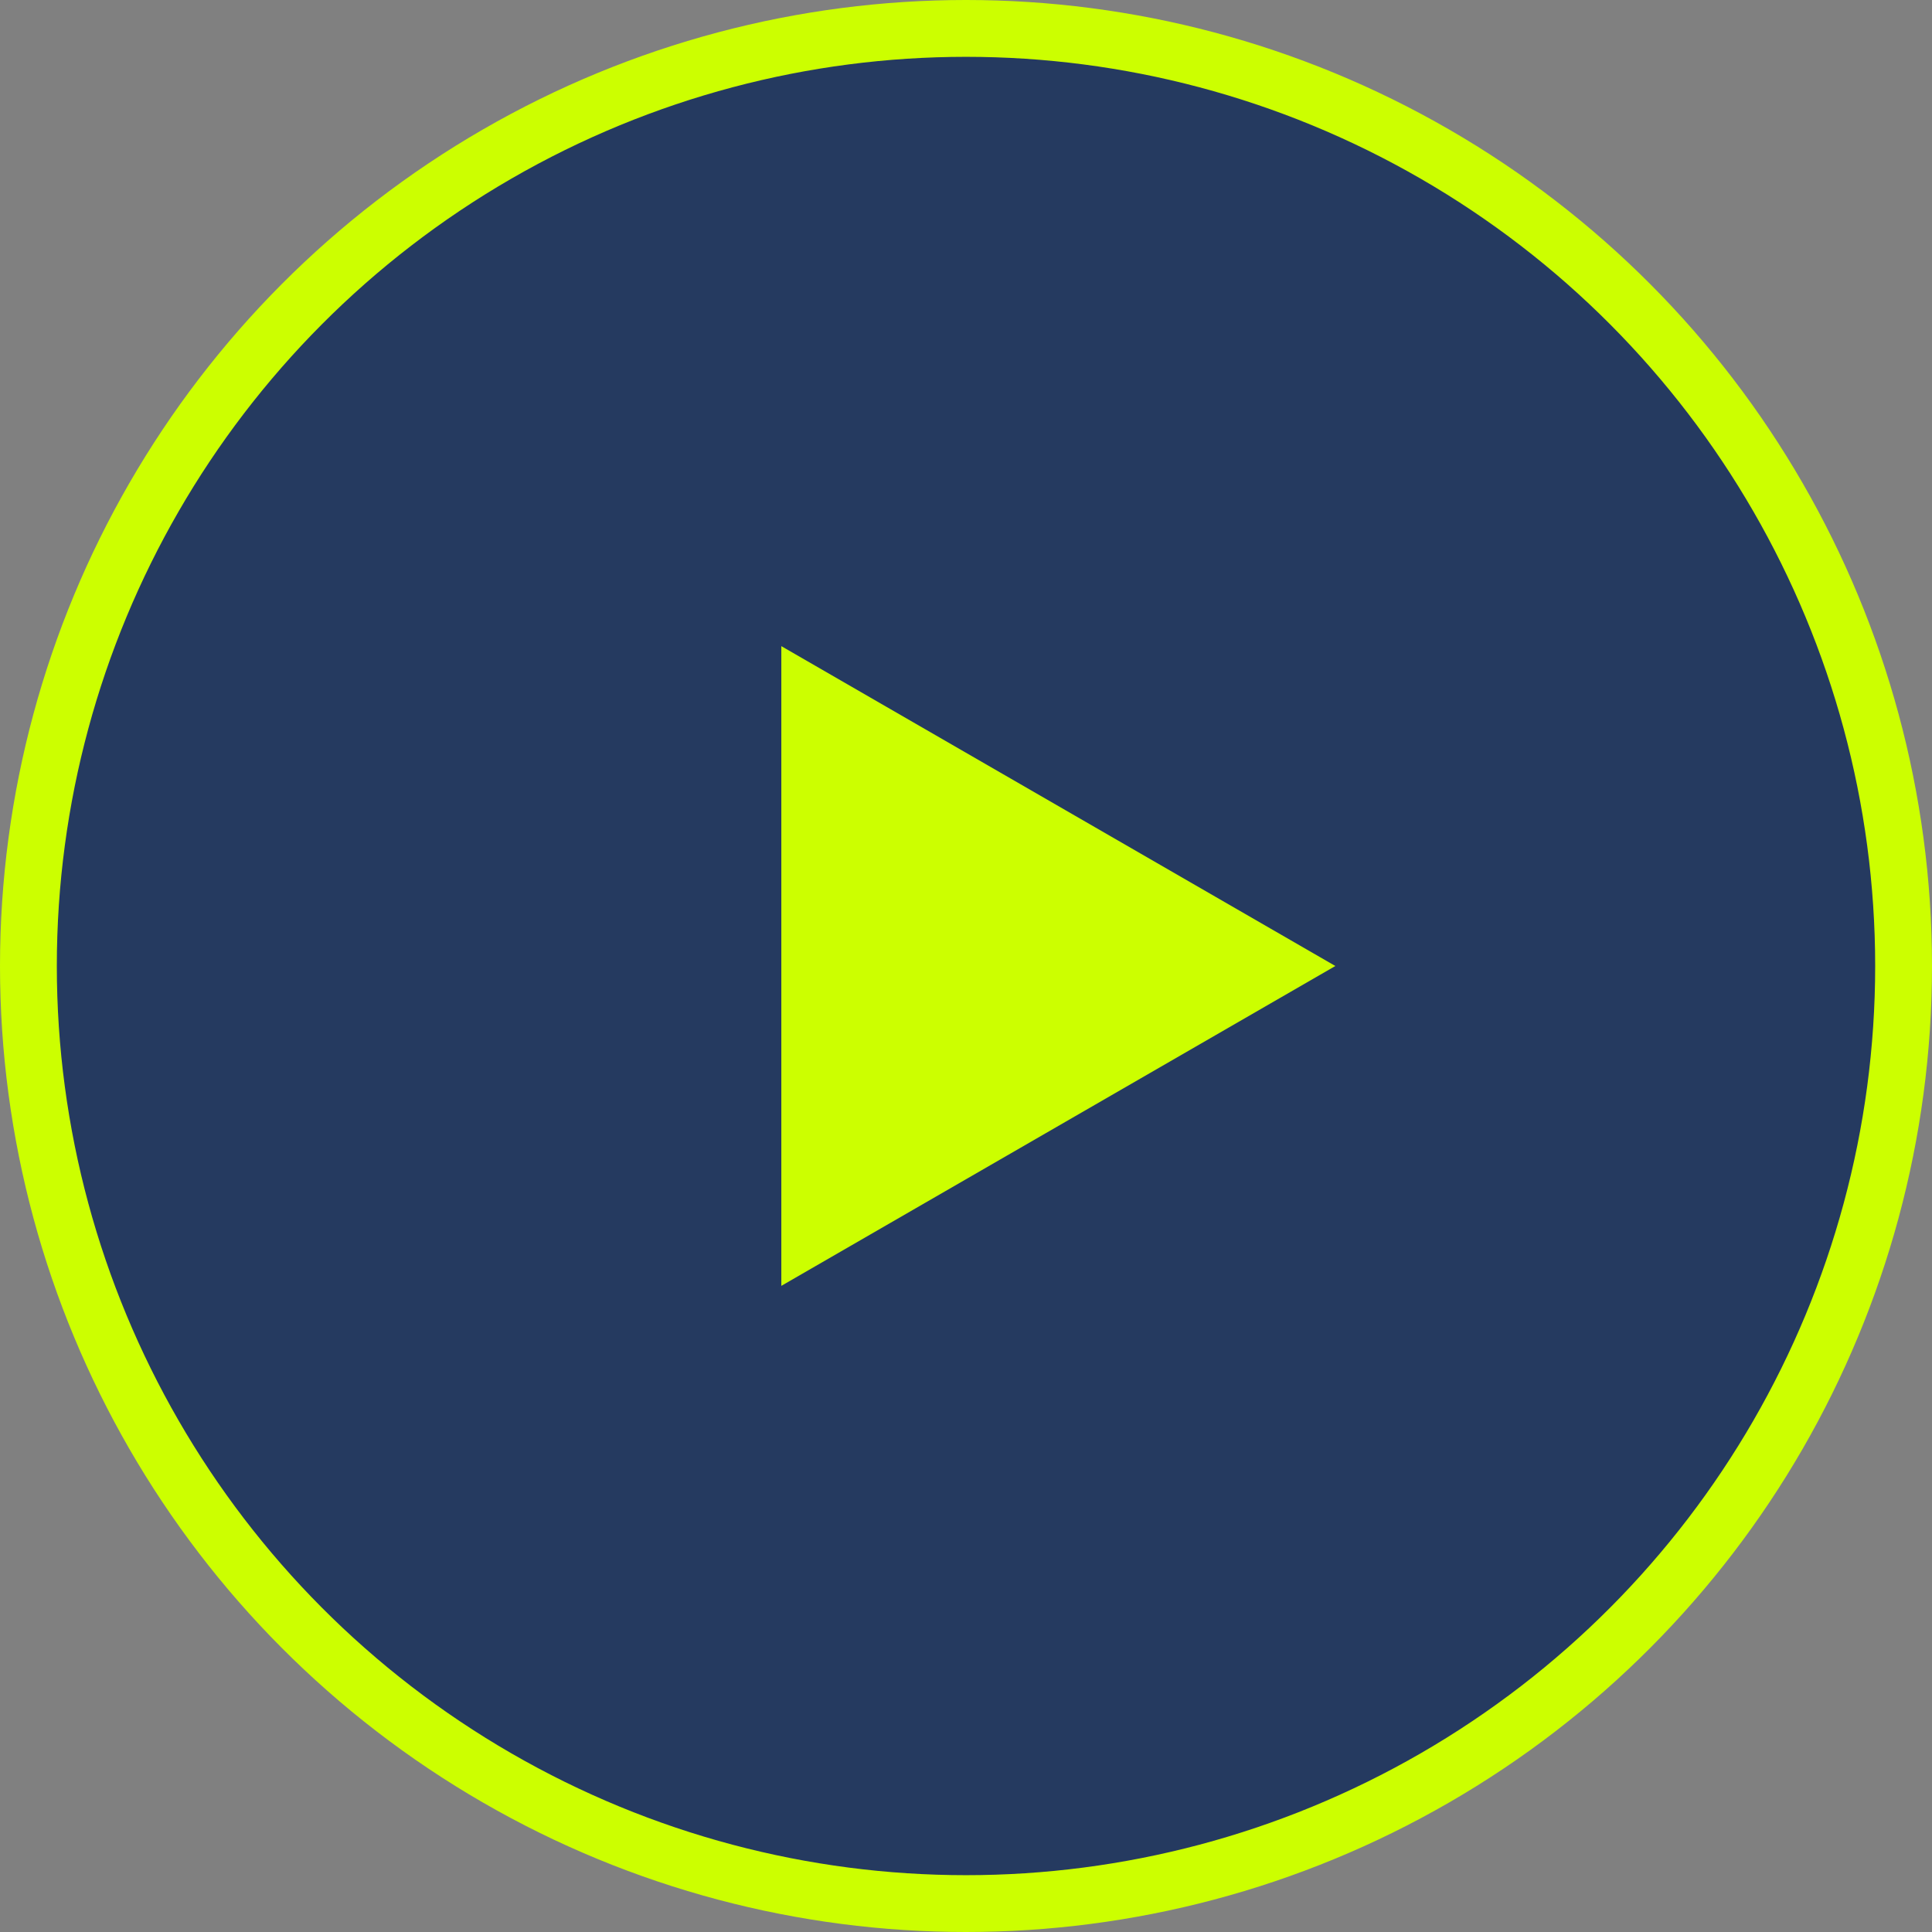
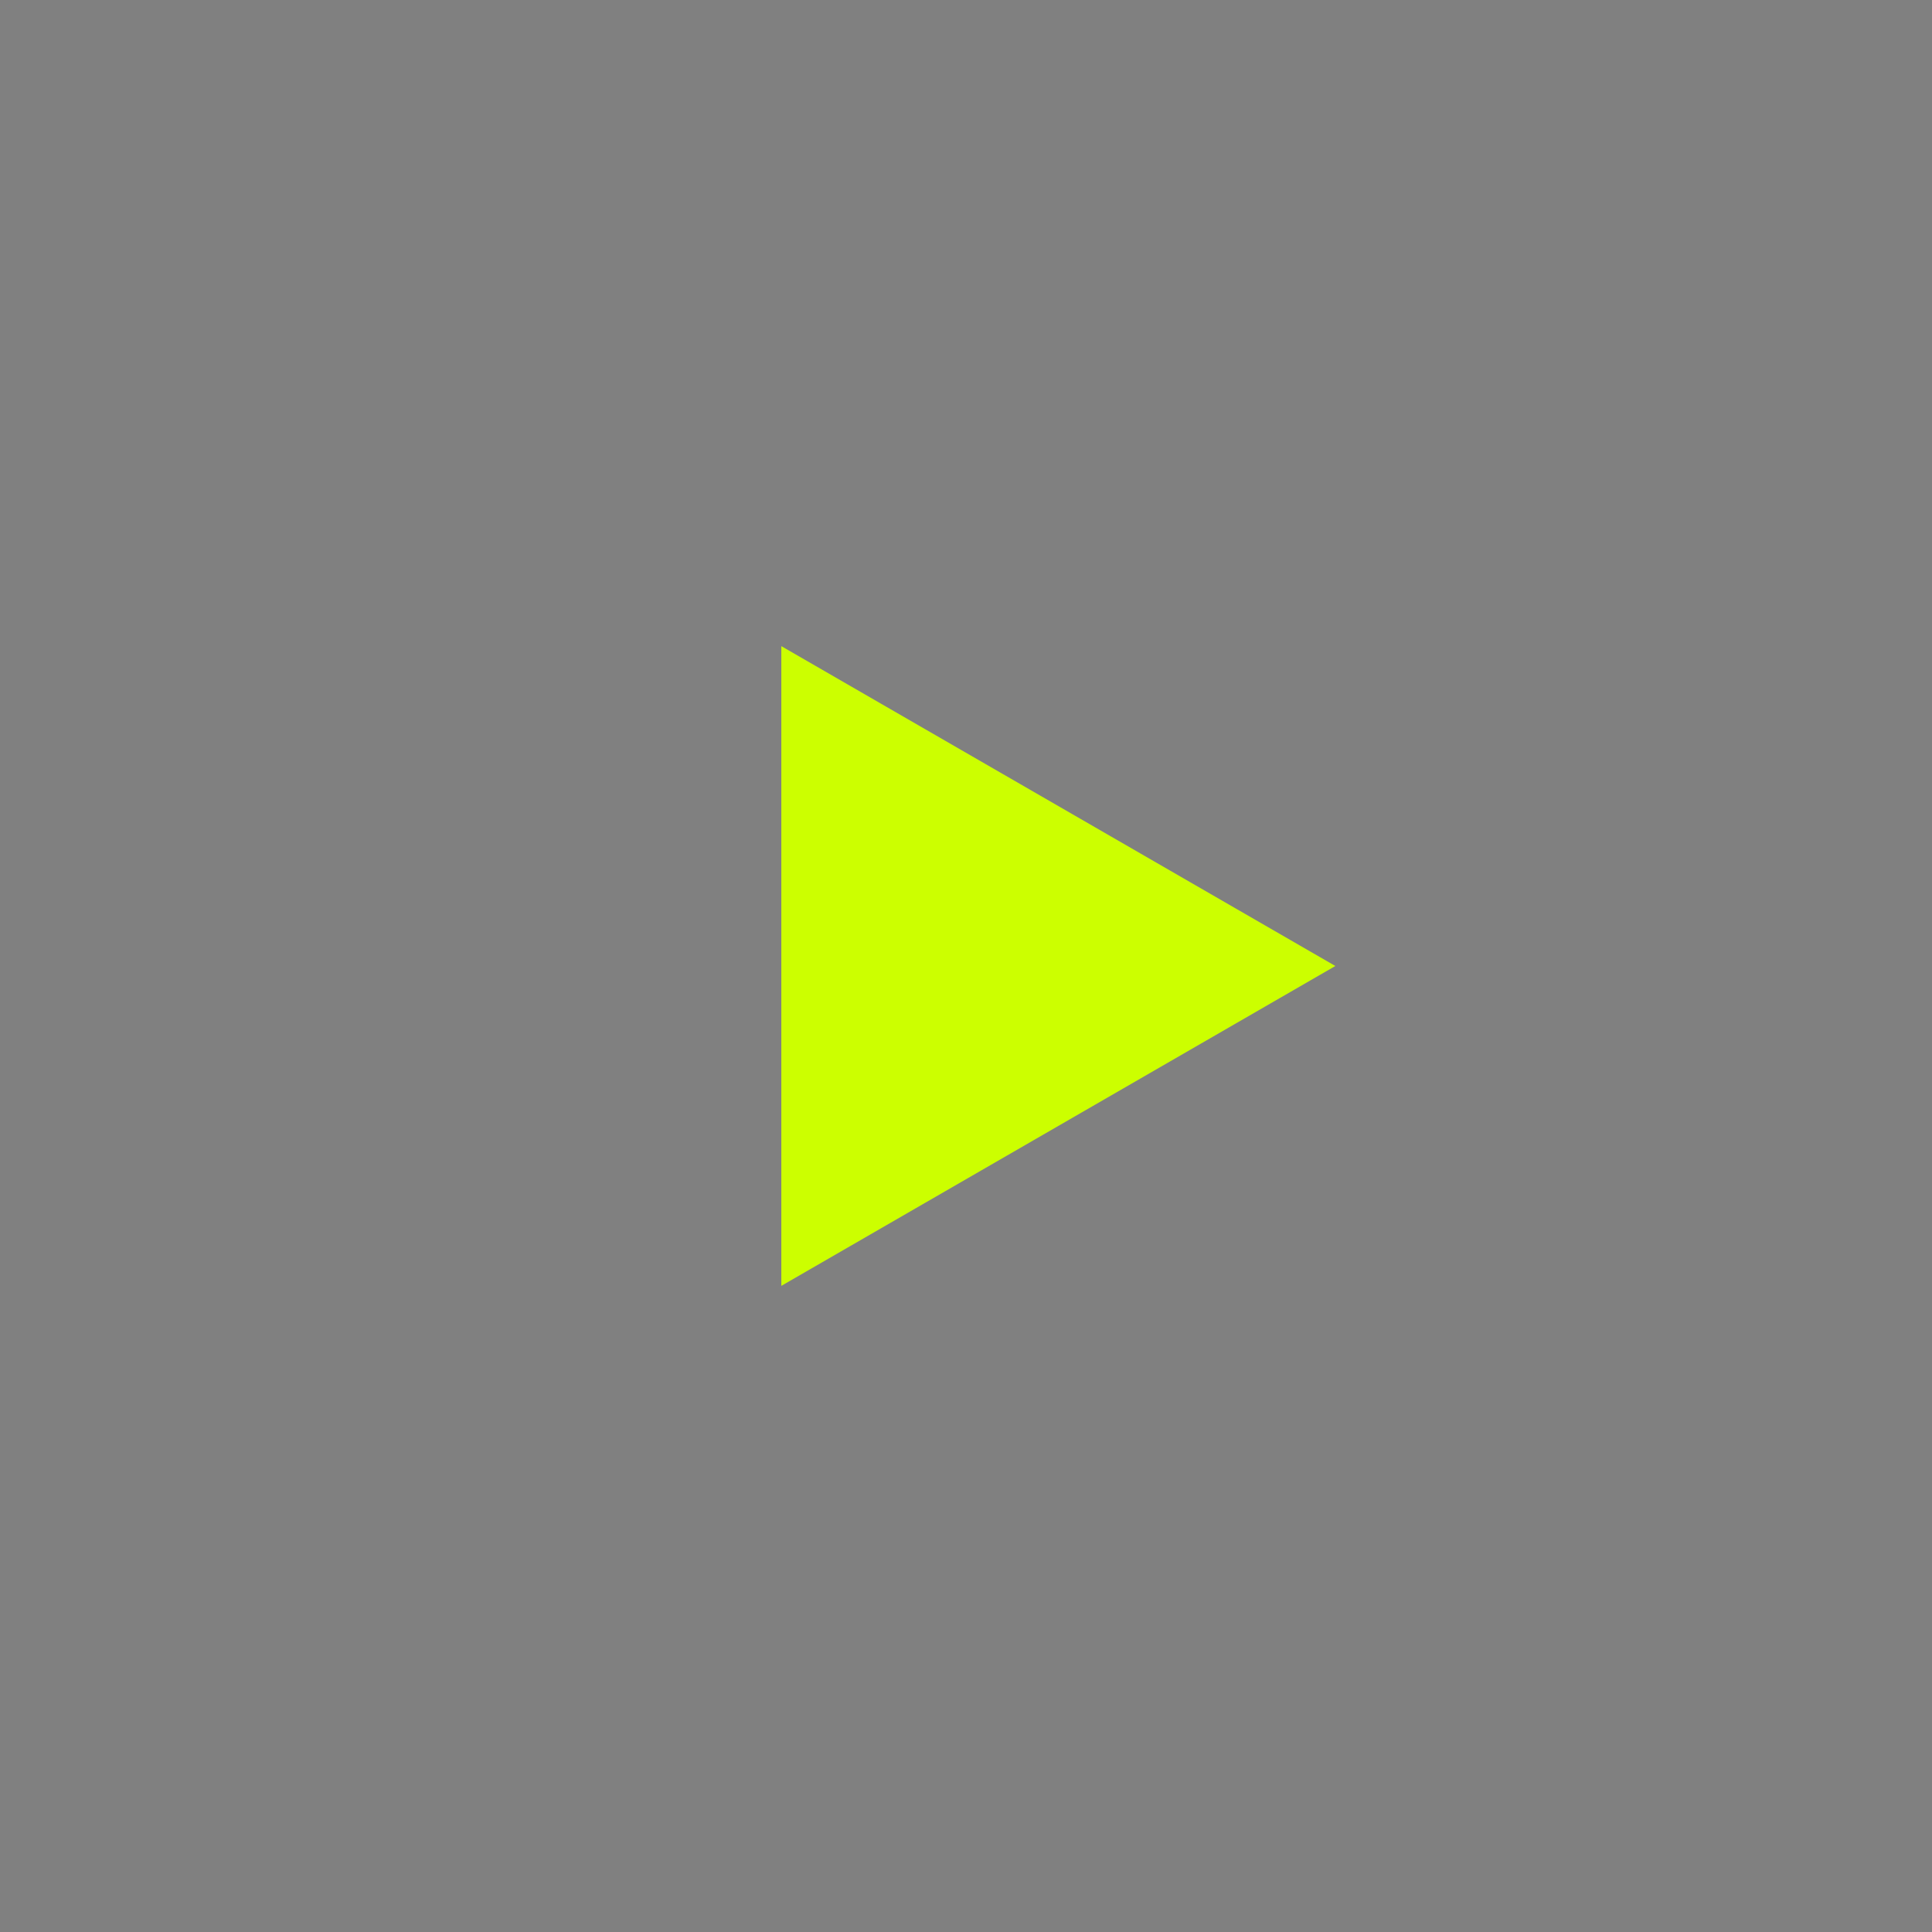
<svg xmlns="http://www.w3.org/2000/svg" width="68" height="68" viewBox="0 0 68 68" fill="none">
  <rect x="0" y="0" width="68" height="68" fill="#808080" stroke="none" />
-   <circle cx="34" cy="34" r="33" fill="#253A60" stroke="#CCFF00" stroke-width="2" />
  <path d="M47 34L27.5 45.258L27.5 22.742L47 34Z" fill="#CCFF00" />
</svg>